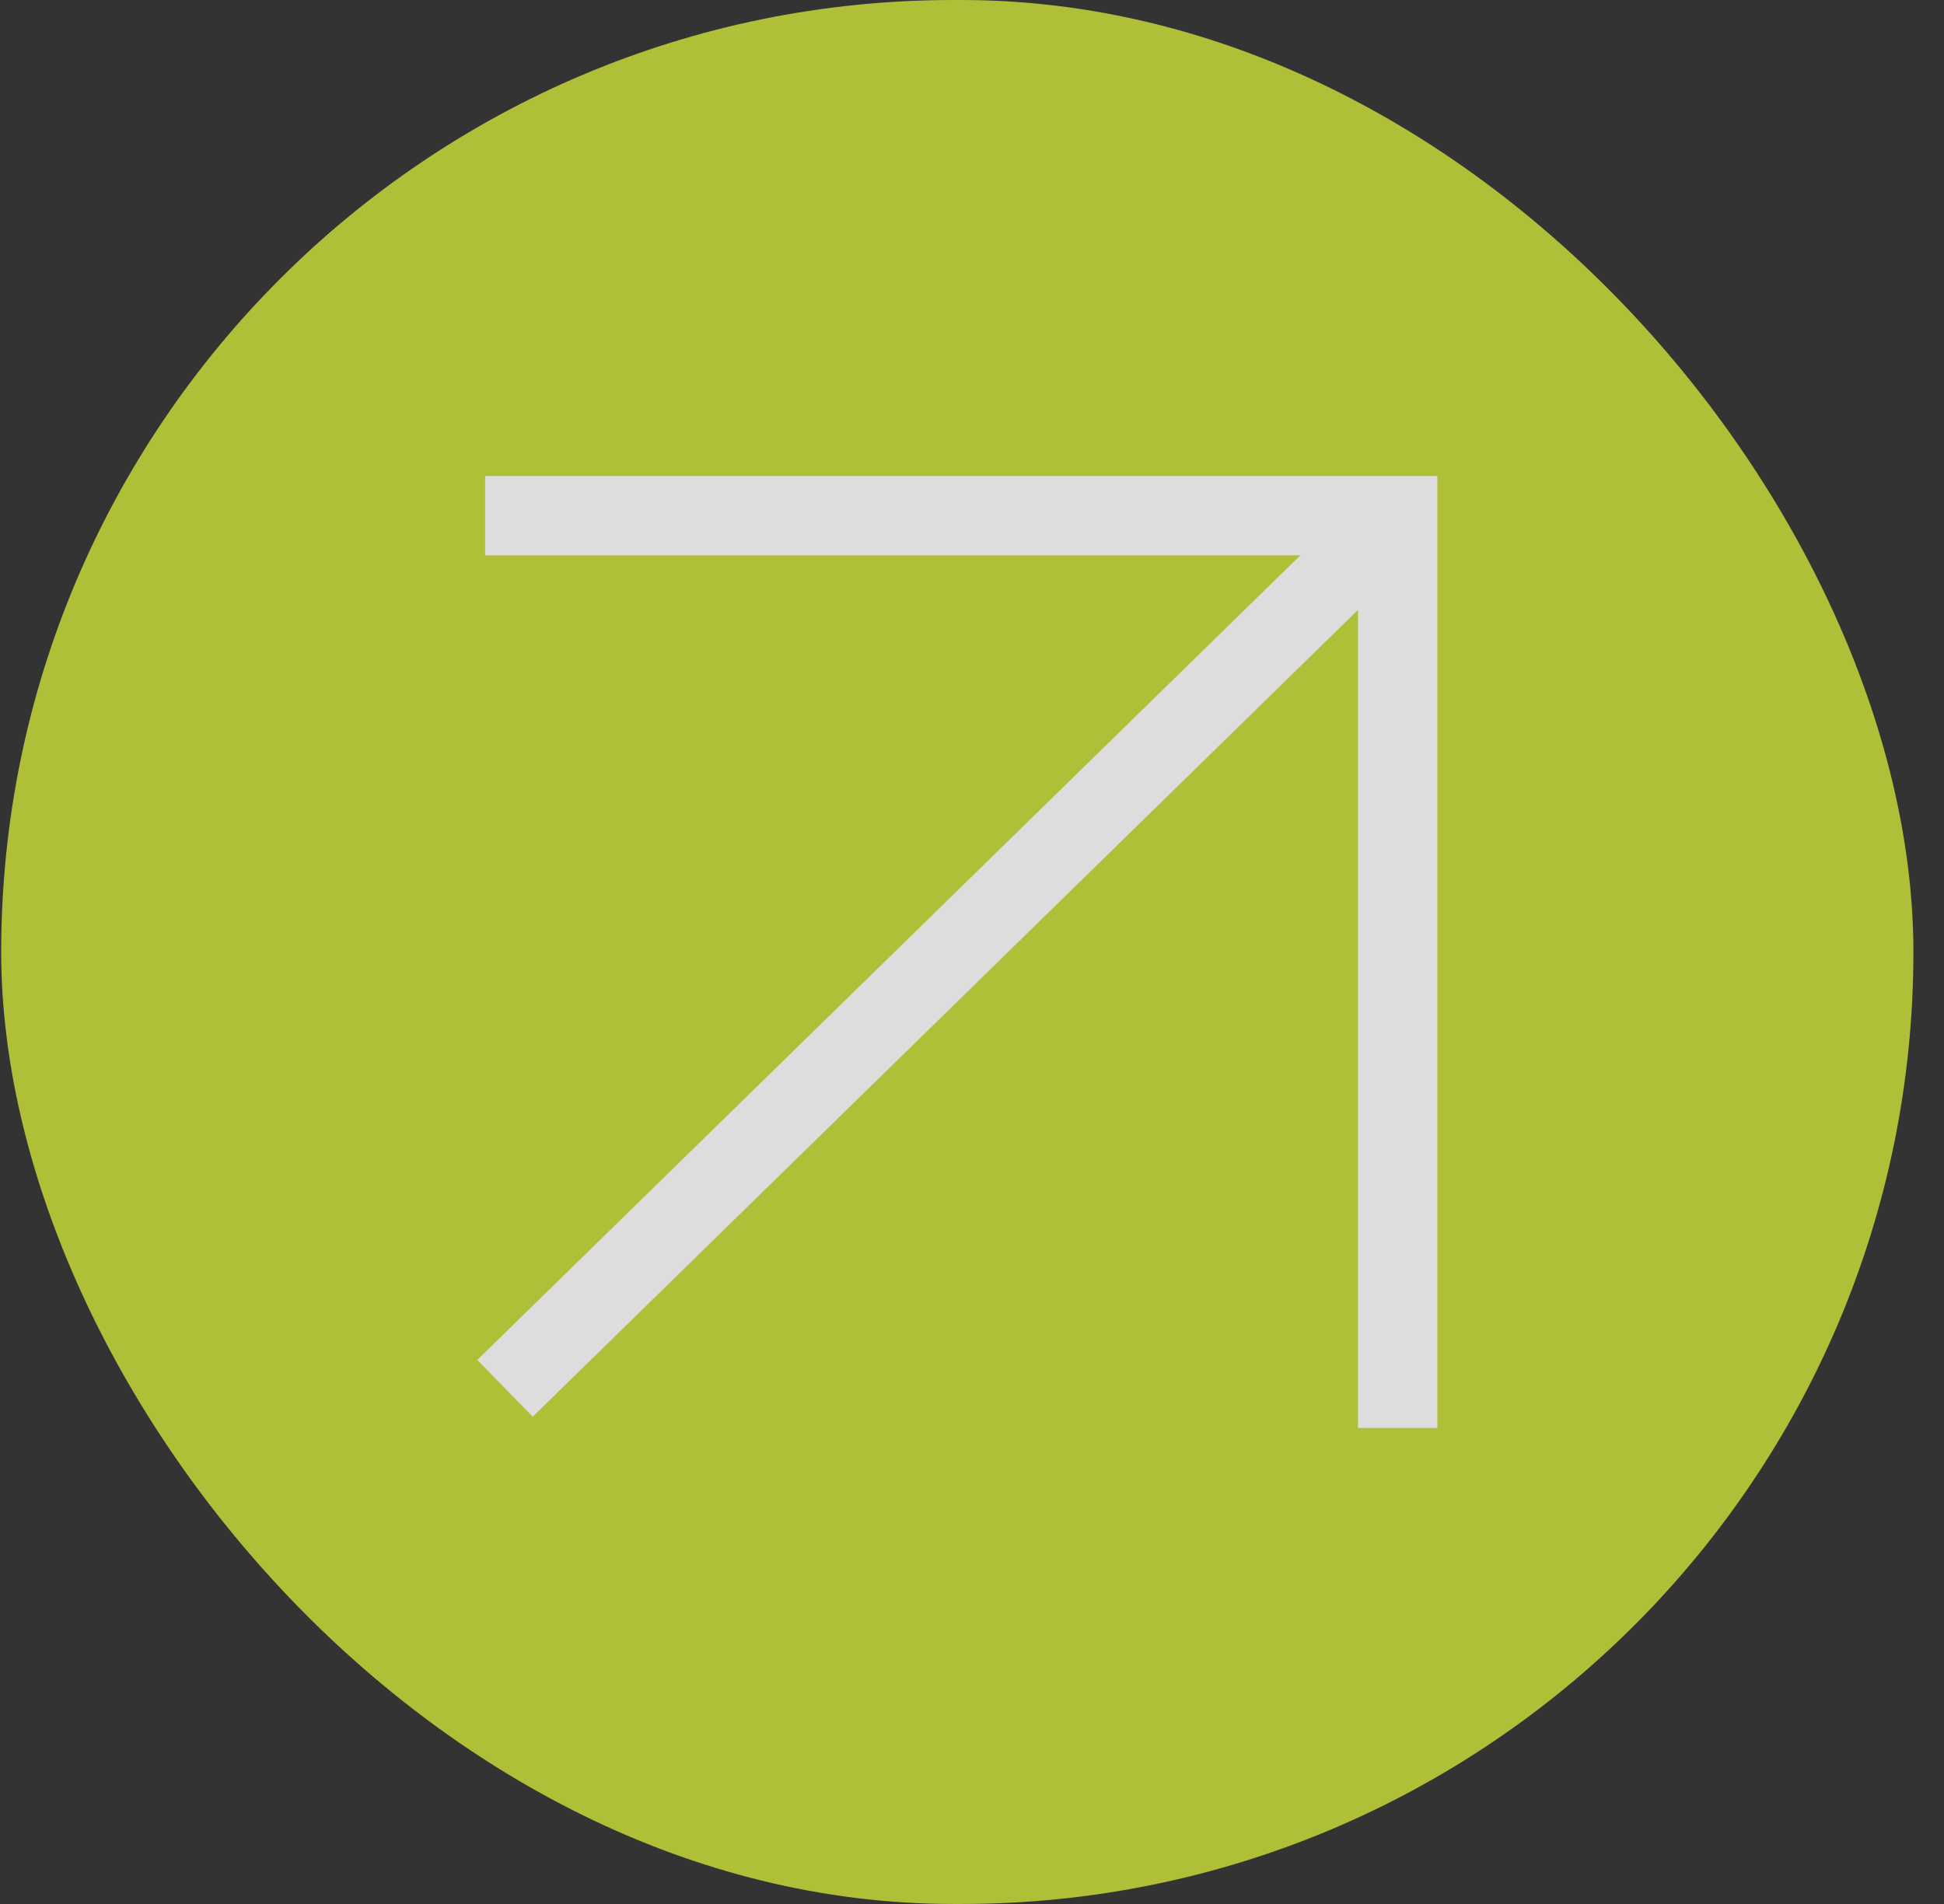
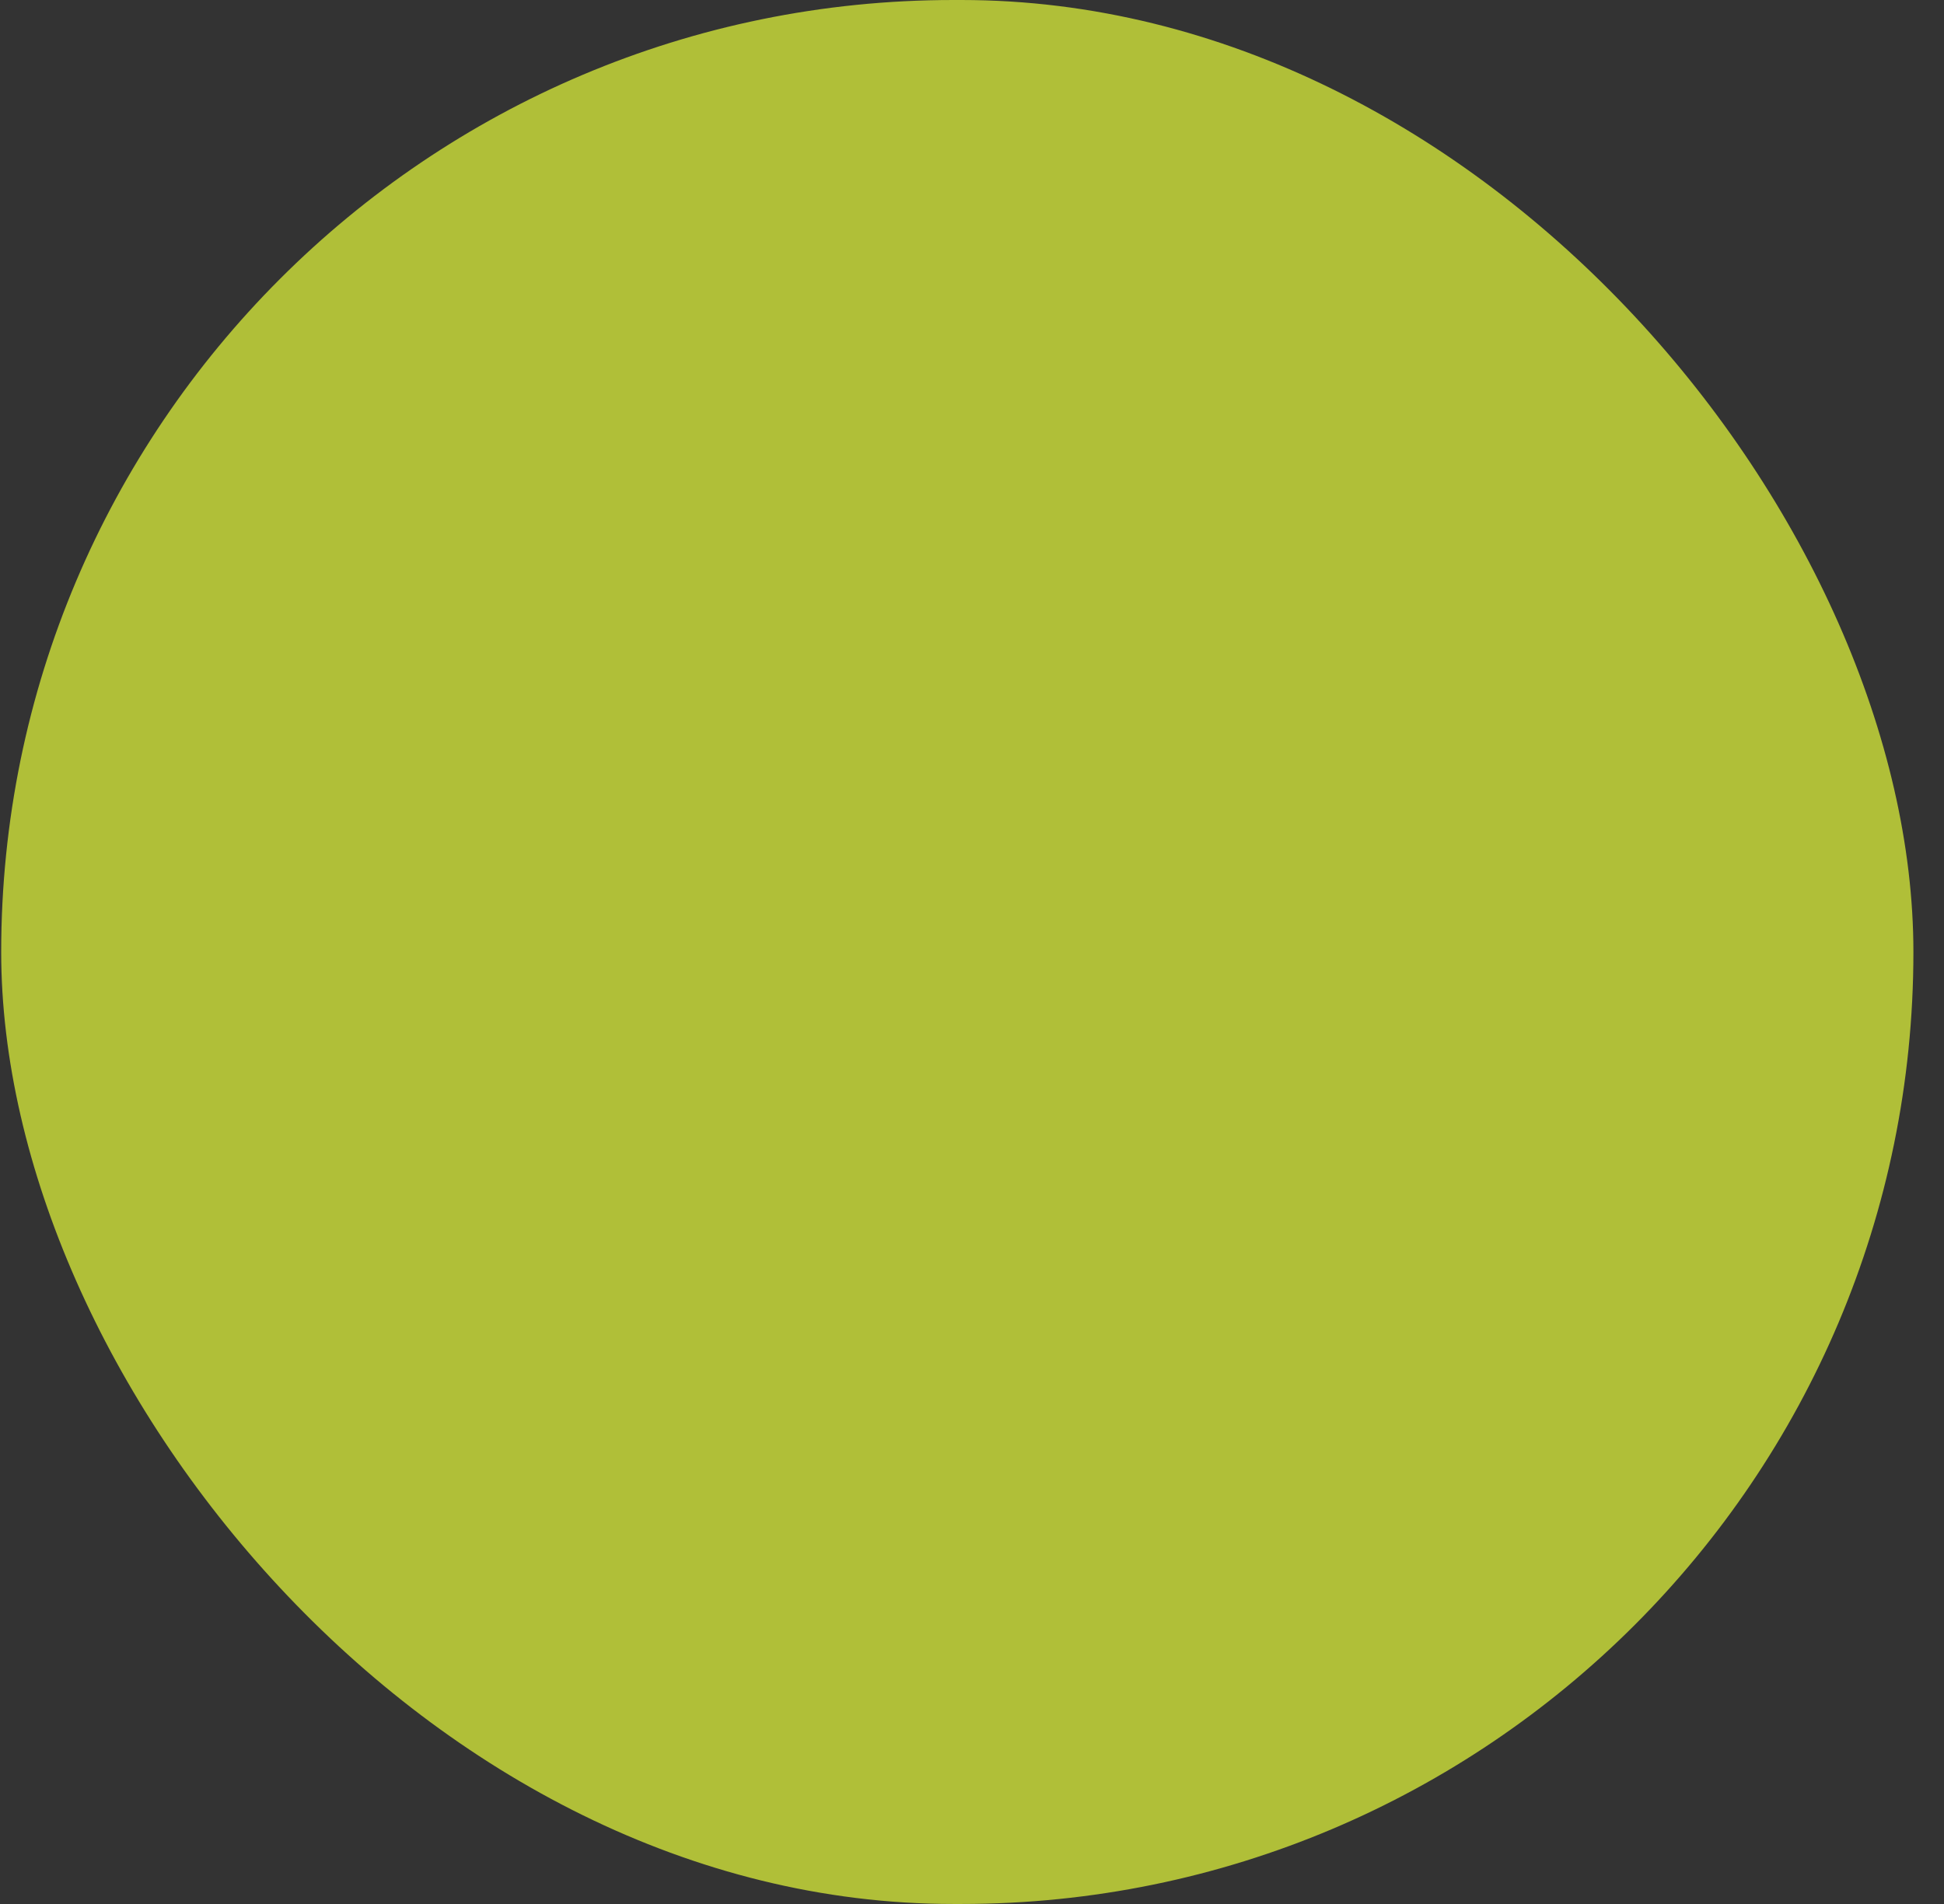
<svg xmlns="http://www.w3.org/2000/svg" width="49" height="48" viewBox="0 0 49 48" fill="none">
  <rect x="0" y="0" width="49" height="48" fill="#333333" stroke="none" />
  <g opacity="0.83">
    <rect x="0.03" width="48.199" height="48" rx="24" fill="#C9DB38" />
-     <path fill-rule="evenodd" clip-rule="evenodd" d="M32.776 14H12.229V12H35.229H36.229V13V36H34.229V15.376L13.428 35.715L12.03 34.285L32.776 14Z" fill="white" />
  </g>
</svg>